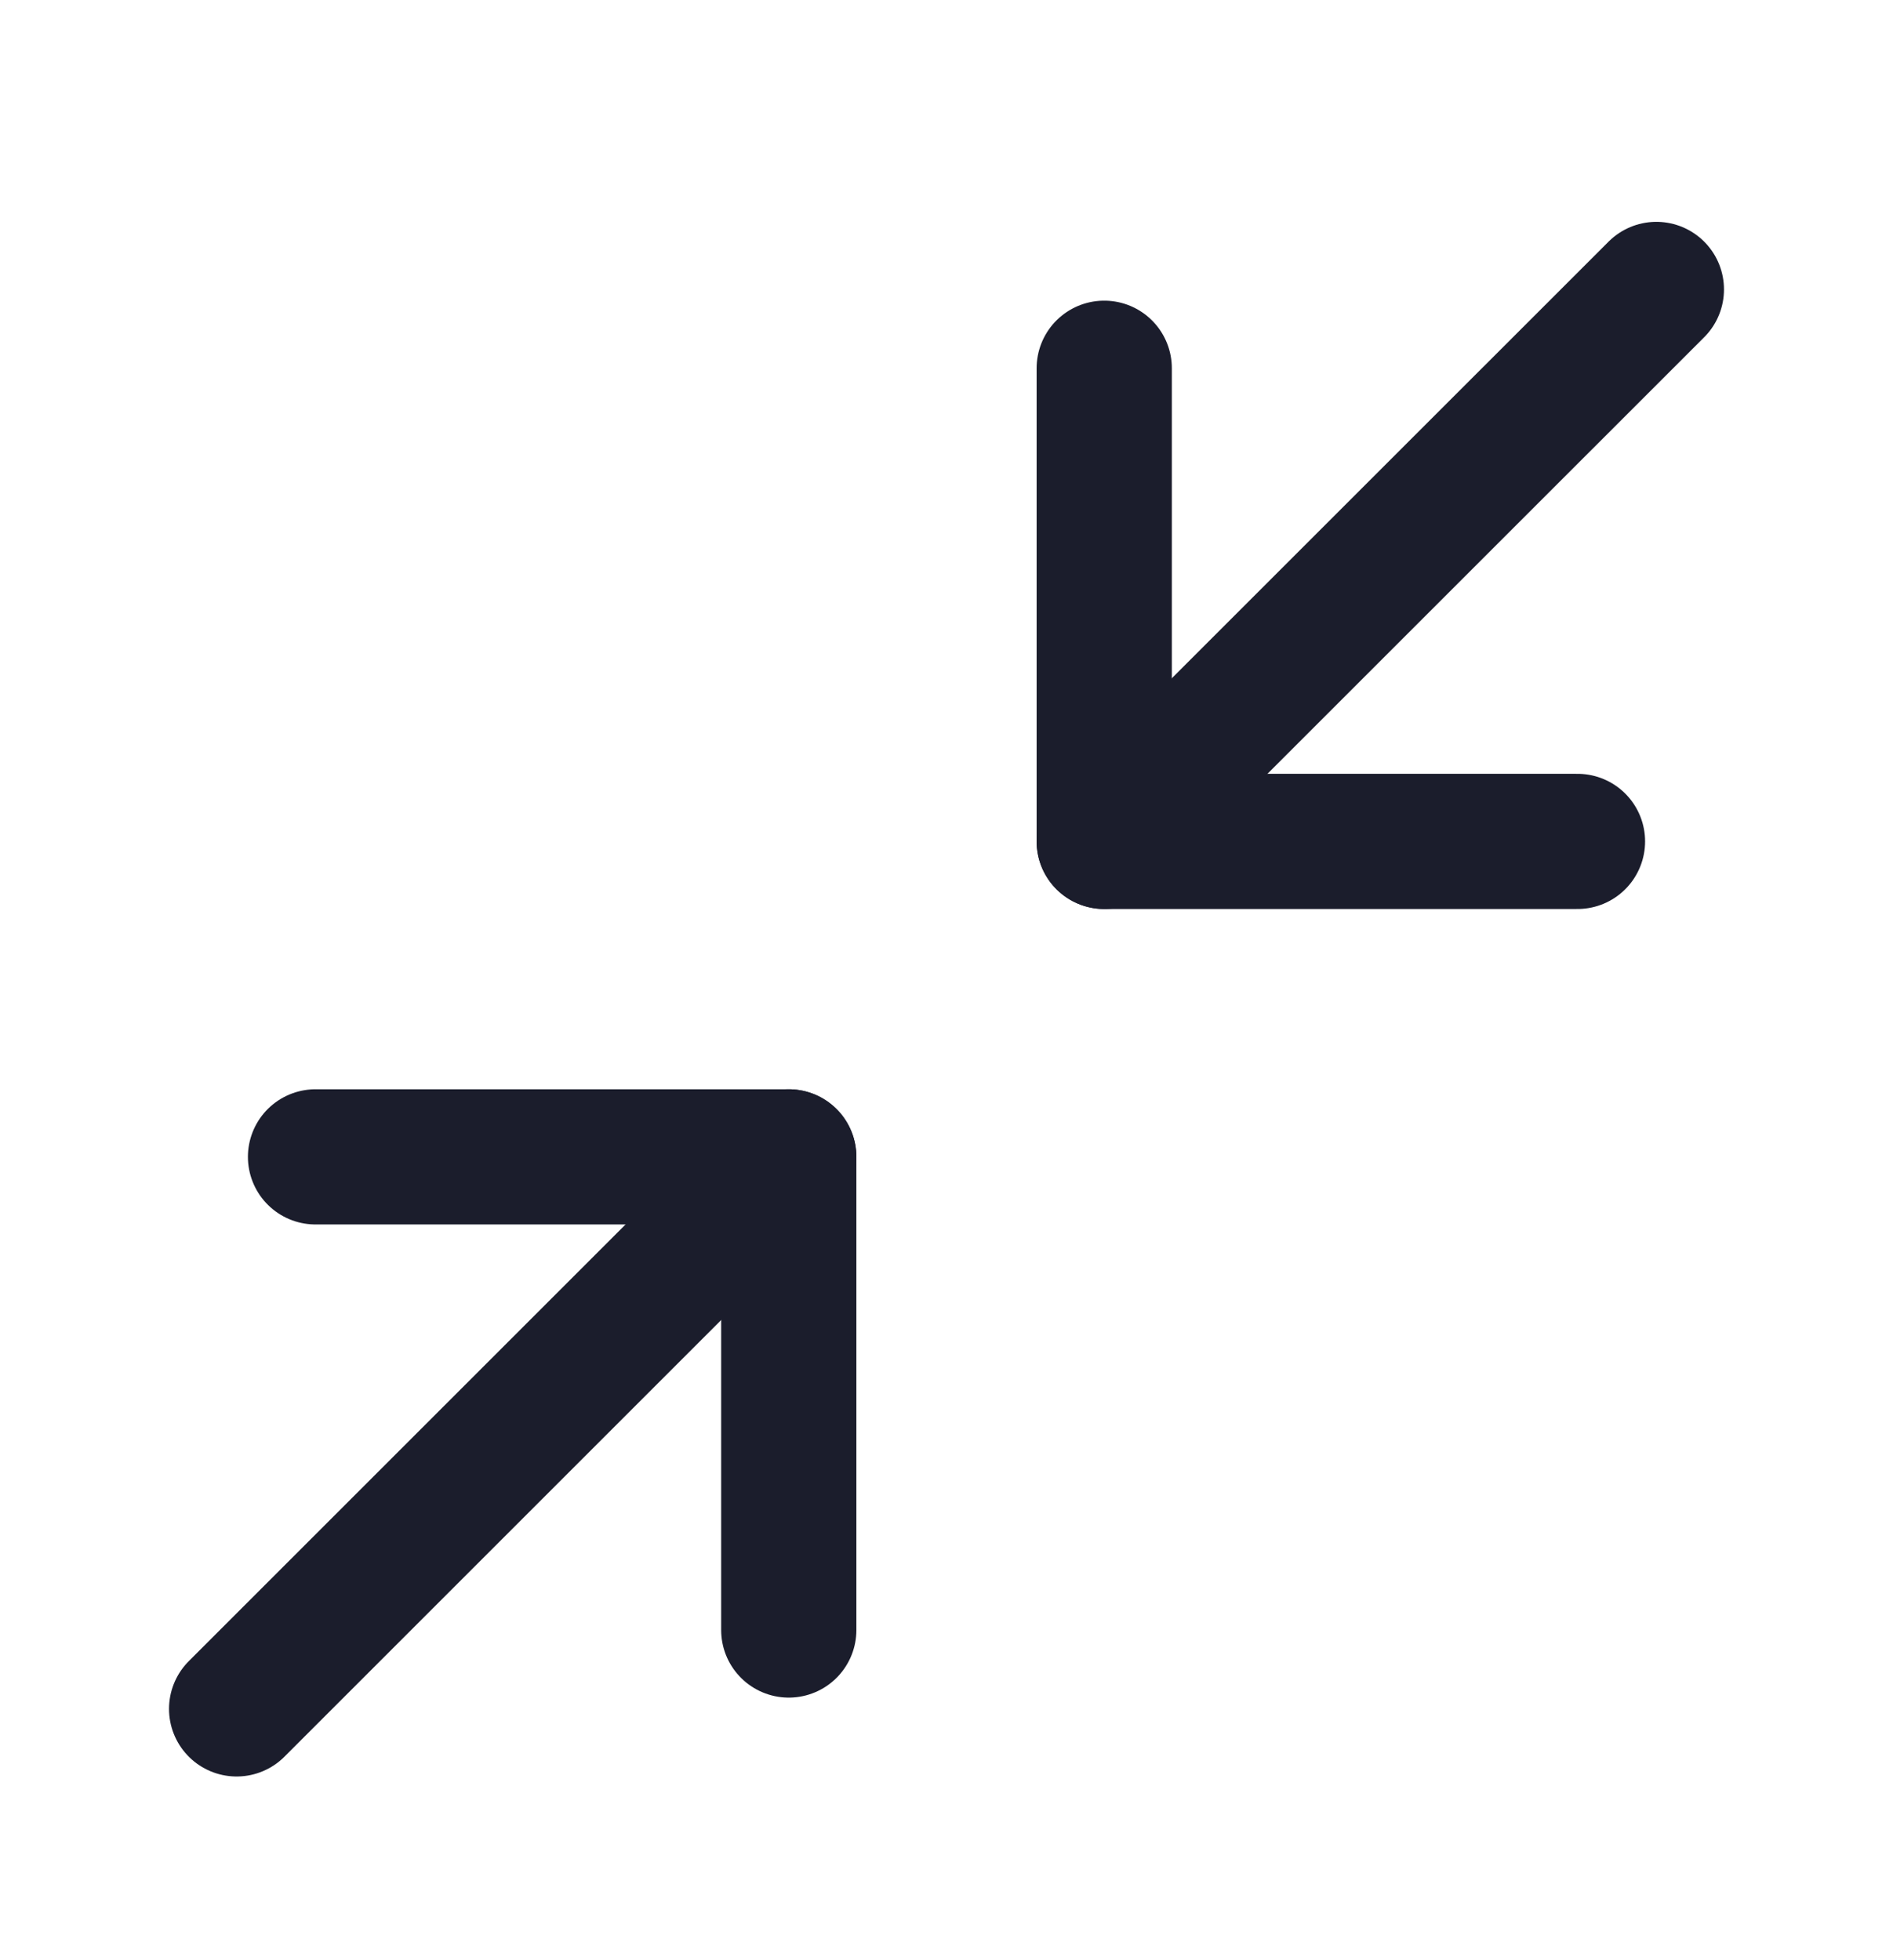
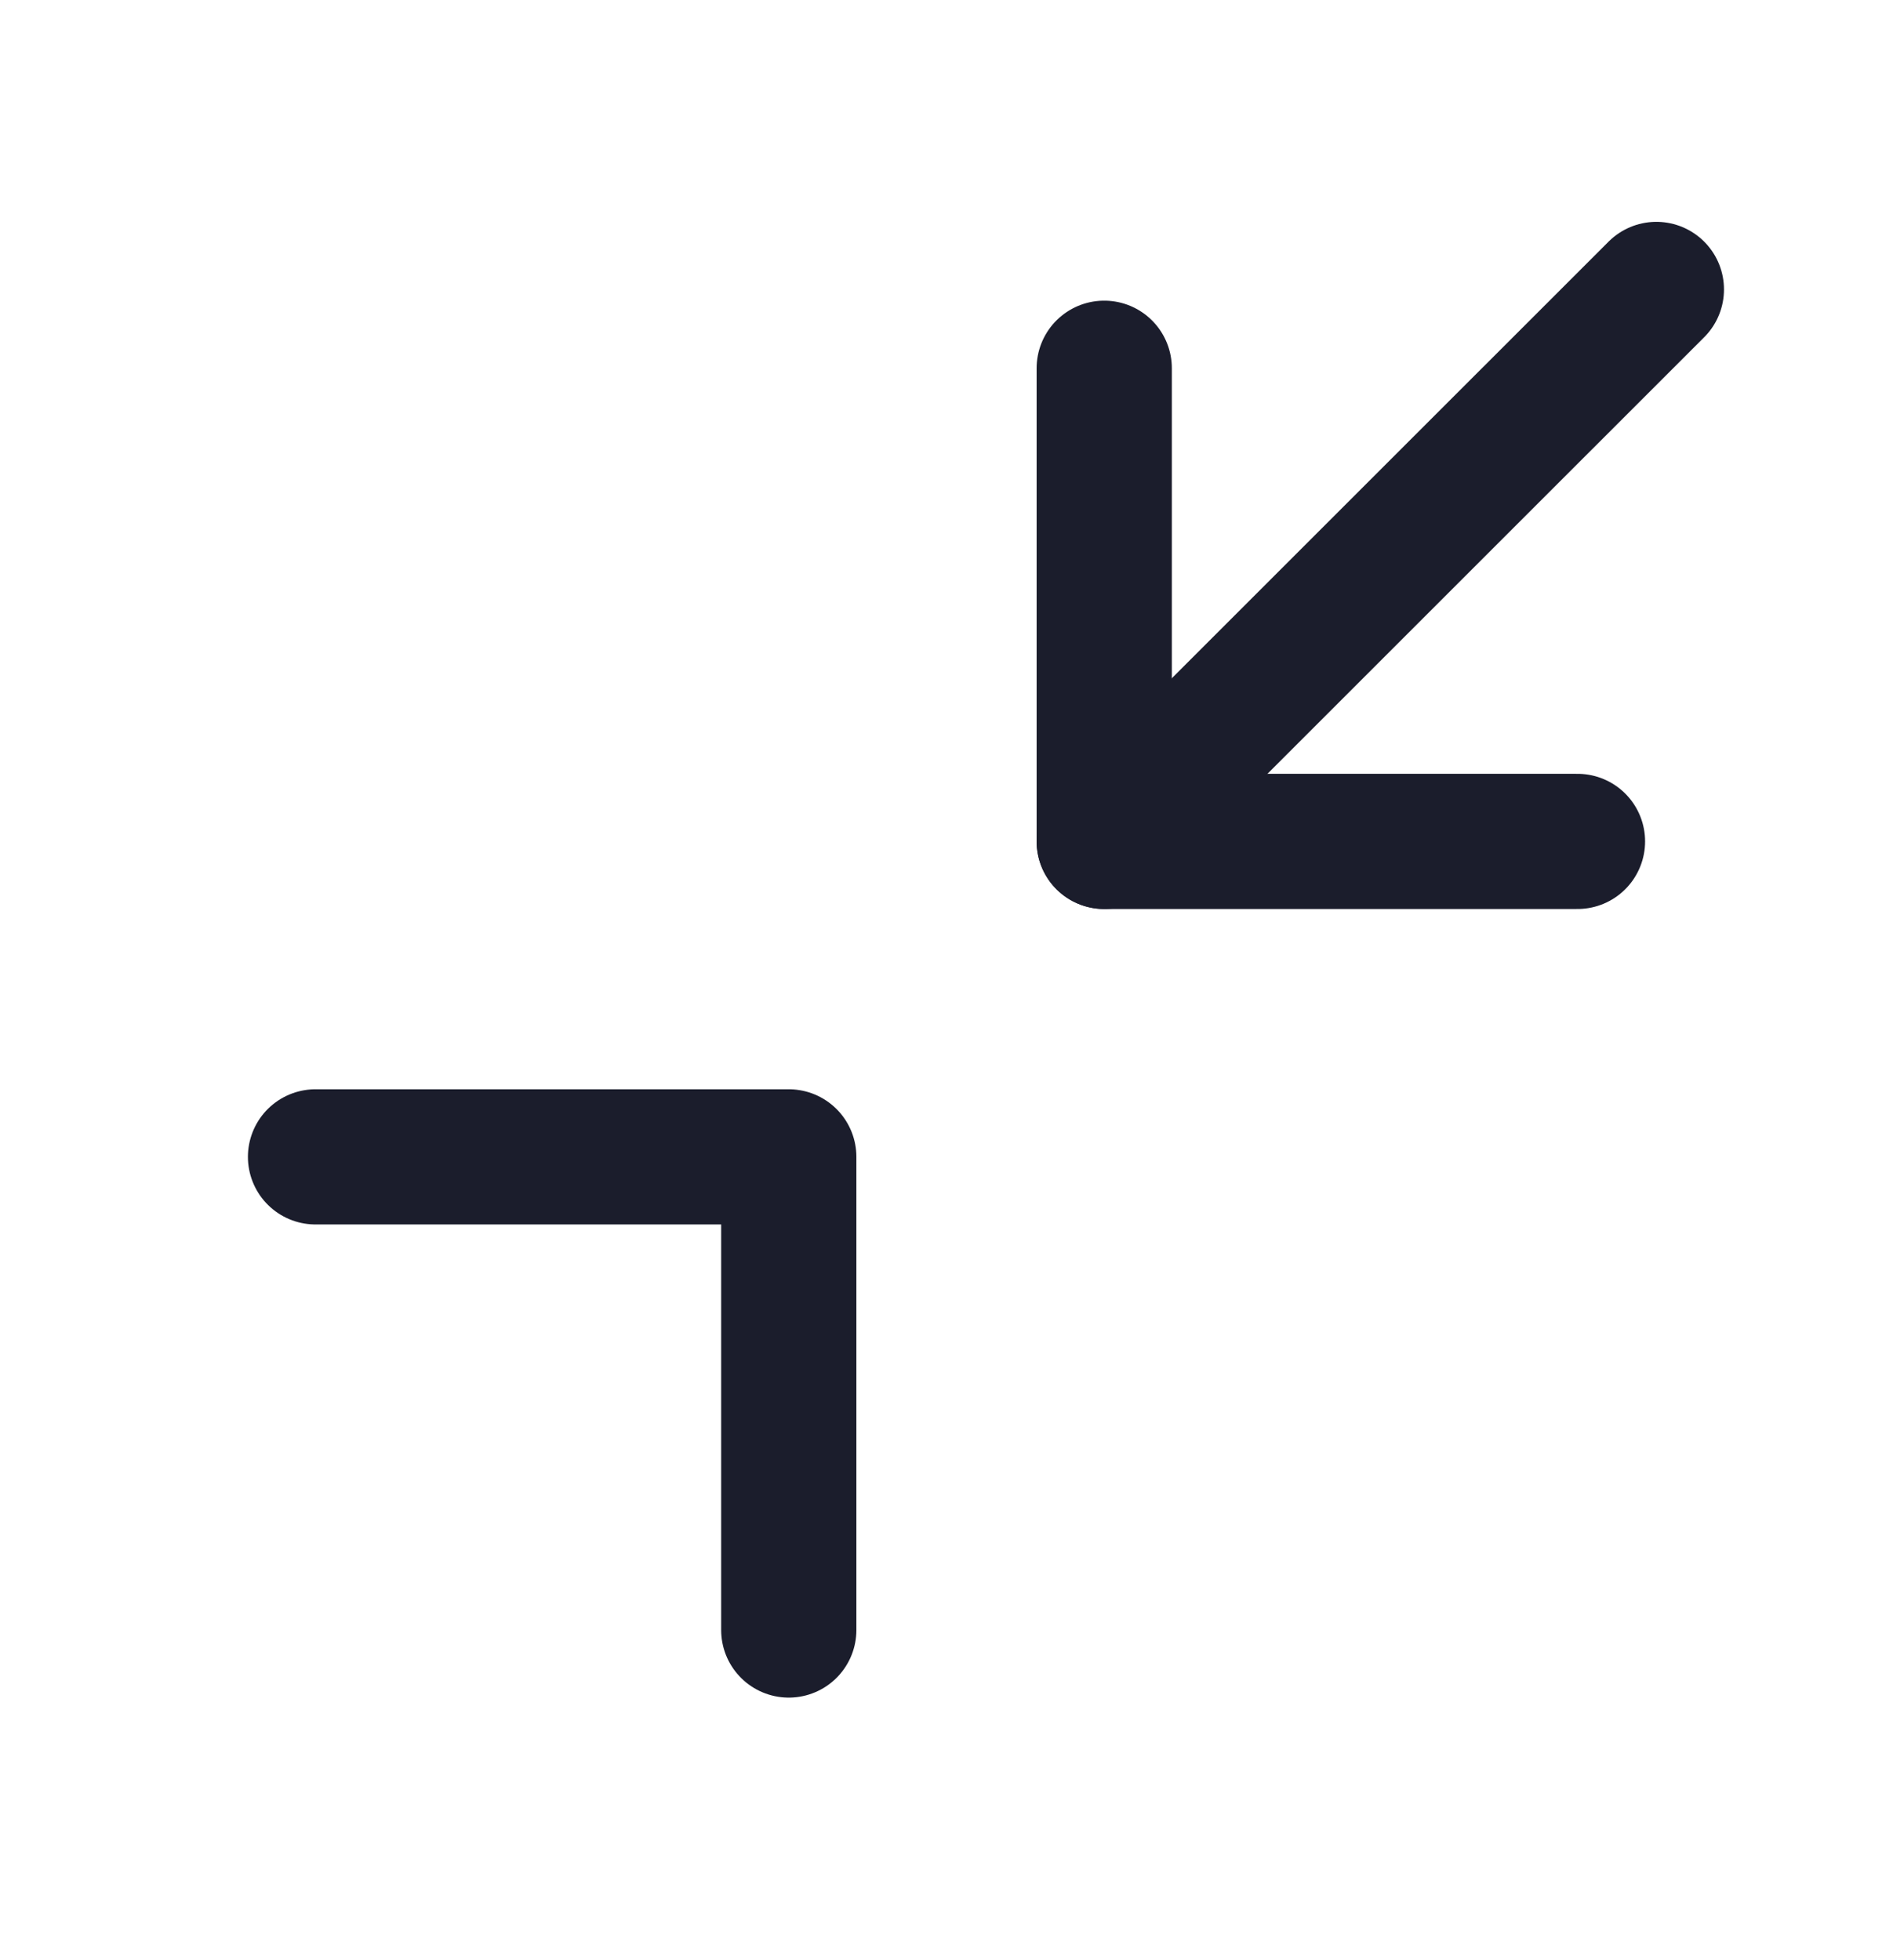
<svg xmlns="http://www.w3.org/2000/svg" width="28" height="29" viewBox="0 0 28 29" fill="none">
  <path d="M4.667 17.115H11.667V24.115" stroke="#1B1D2C" stroke-width="2" stroke-linecap="round" stroke-linejoin="round" />
  <path d="M23.333 12.448H16.333V5.448" stroke="#1B1D2C" stroke-width="2" stroke-linecap="round" stroke-linejoin="round" />
  <path d="M16.333 12.448L24.5 4.282" stroke="#1B1D2C" stroke-width="2" stroke-linecap="round" stroke-linejoin="round" />
-   <path d="M3.5 25.282L11.667 17.115" stroke="#1B1D2C" stroke-width="2" stroke-linecap="round" stroke-linejoin="round" />
</svg>